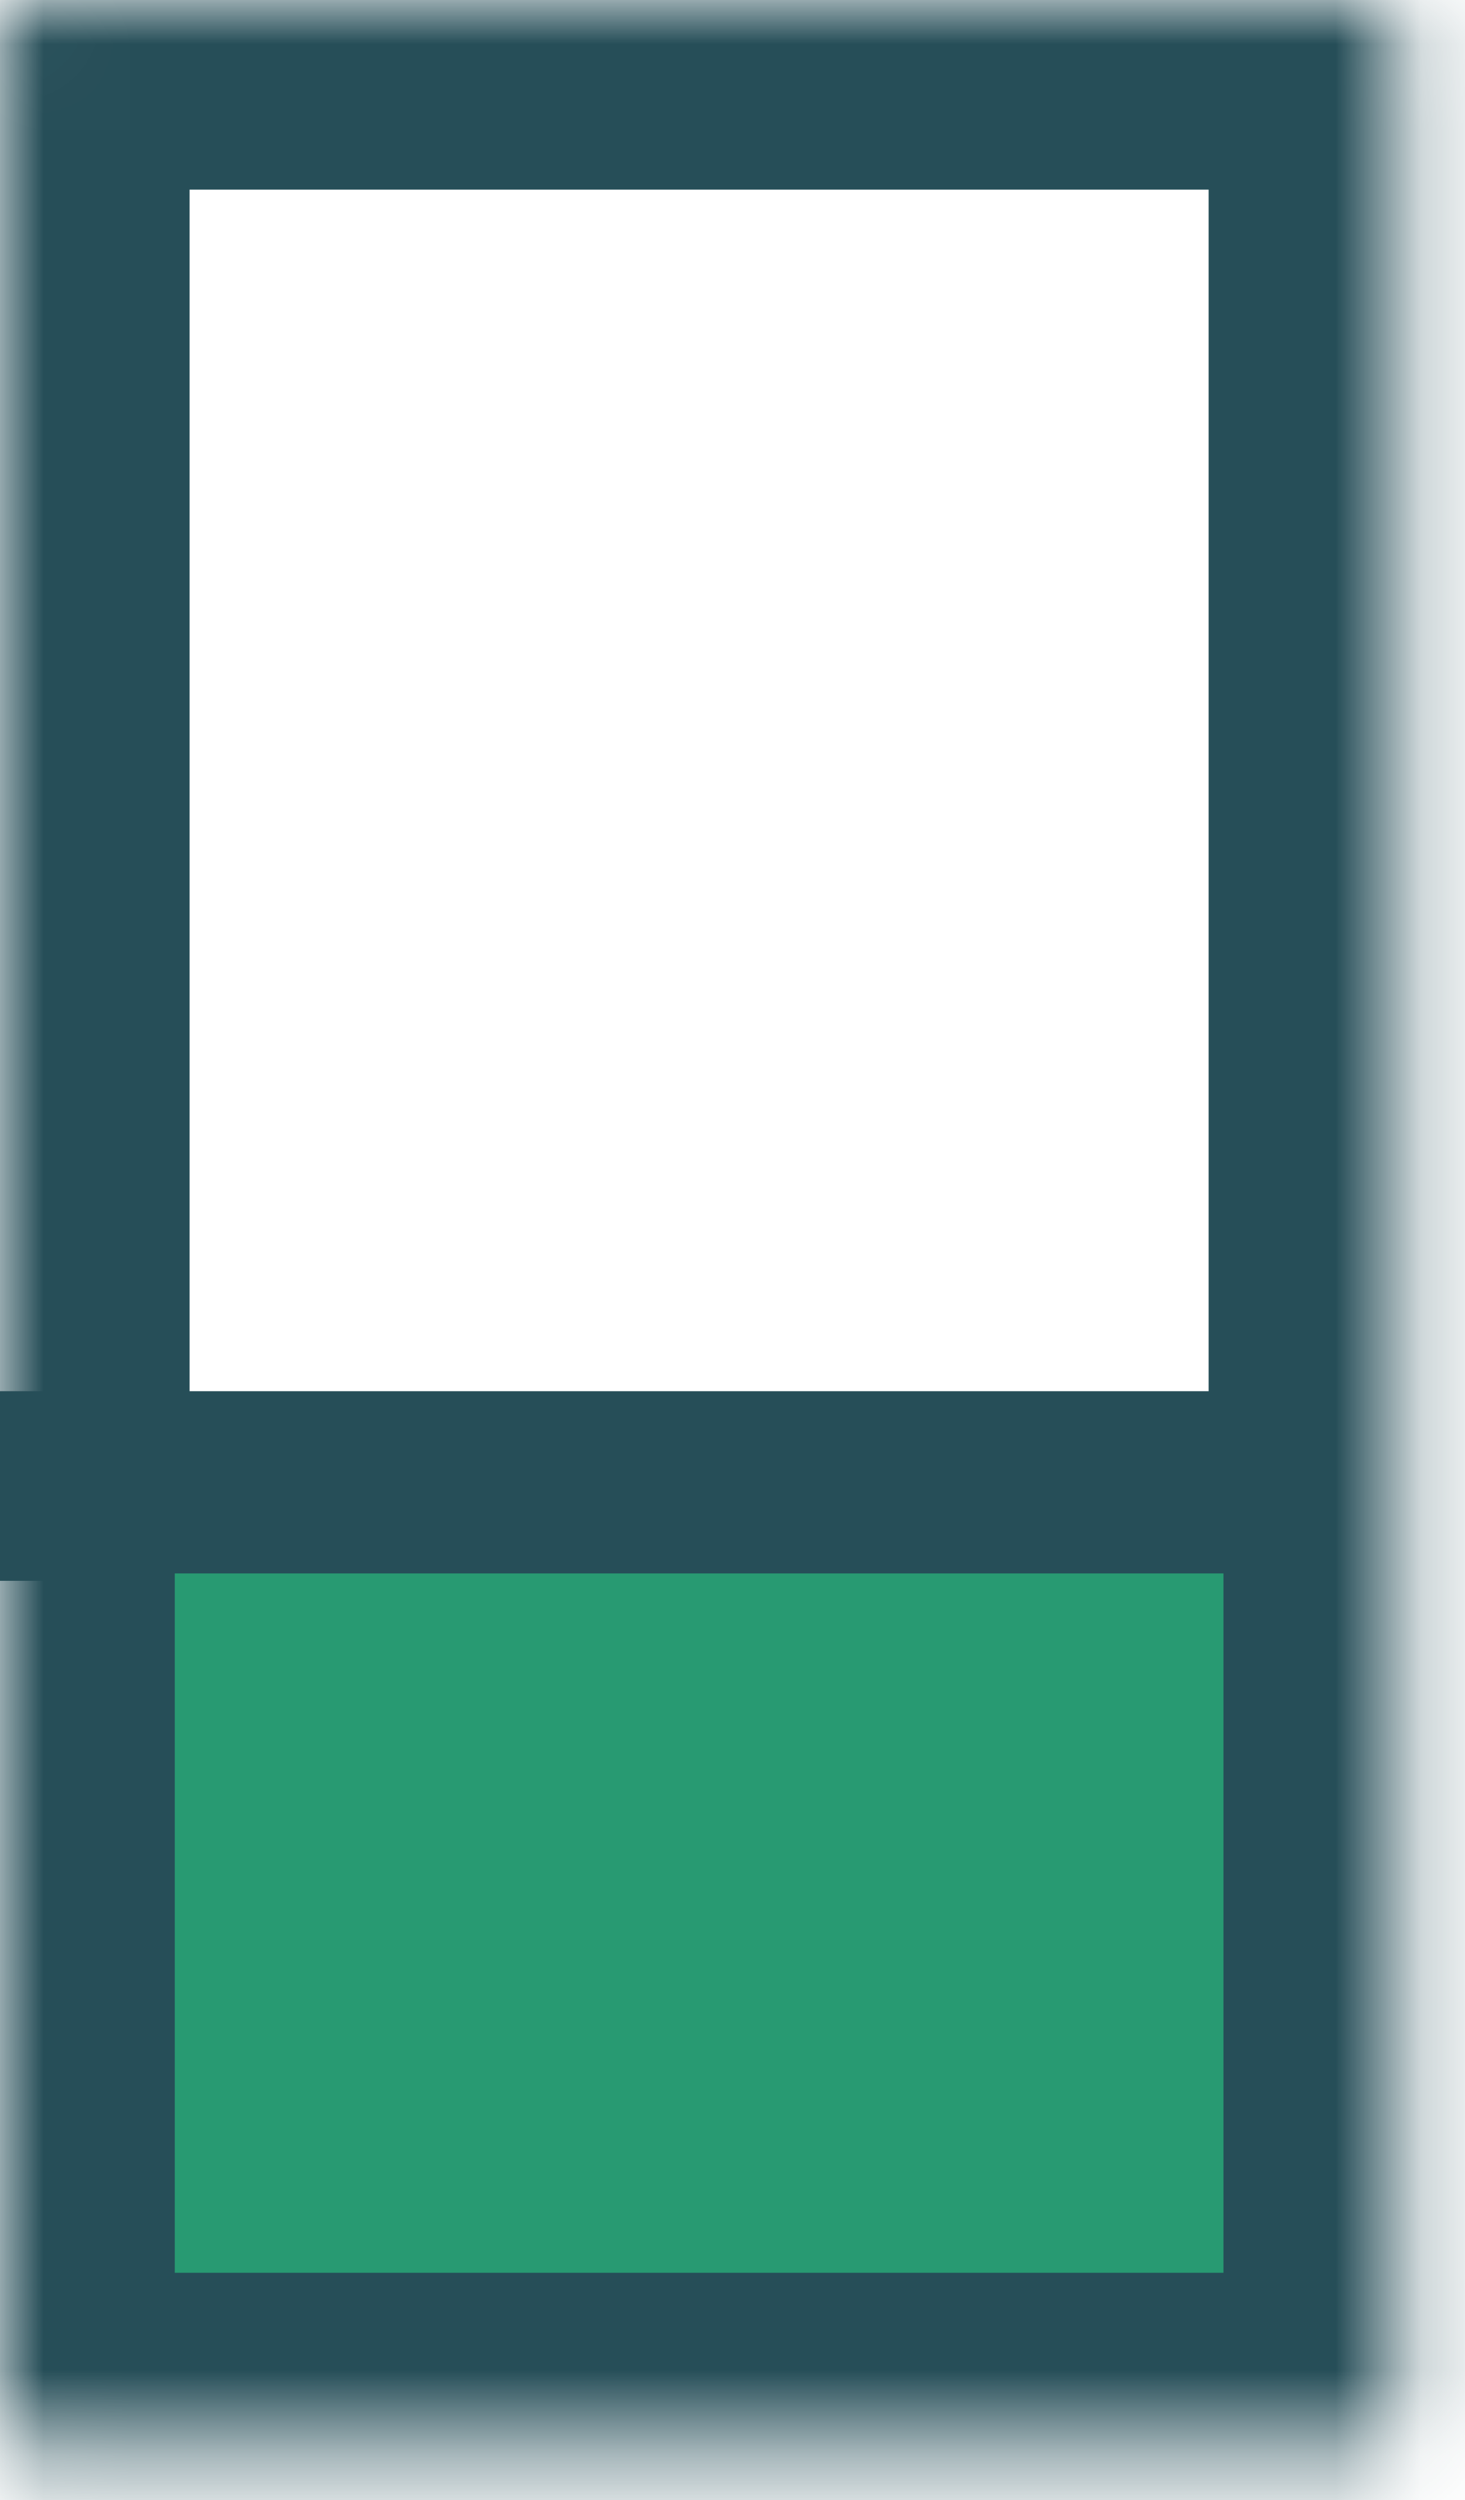
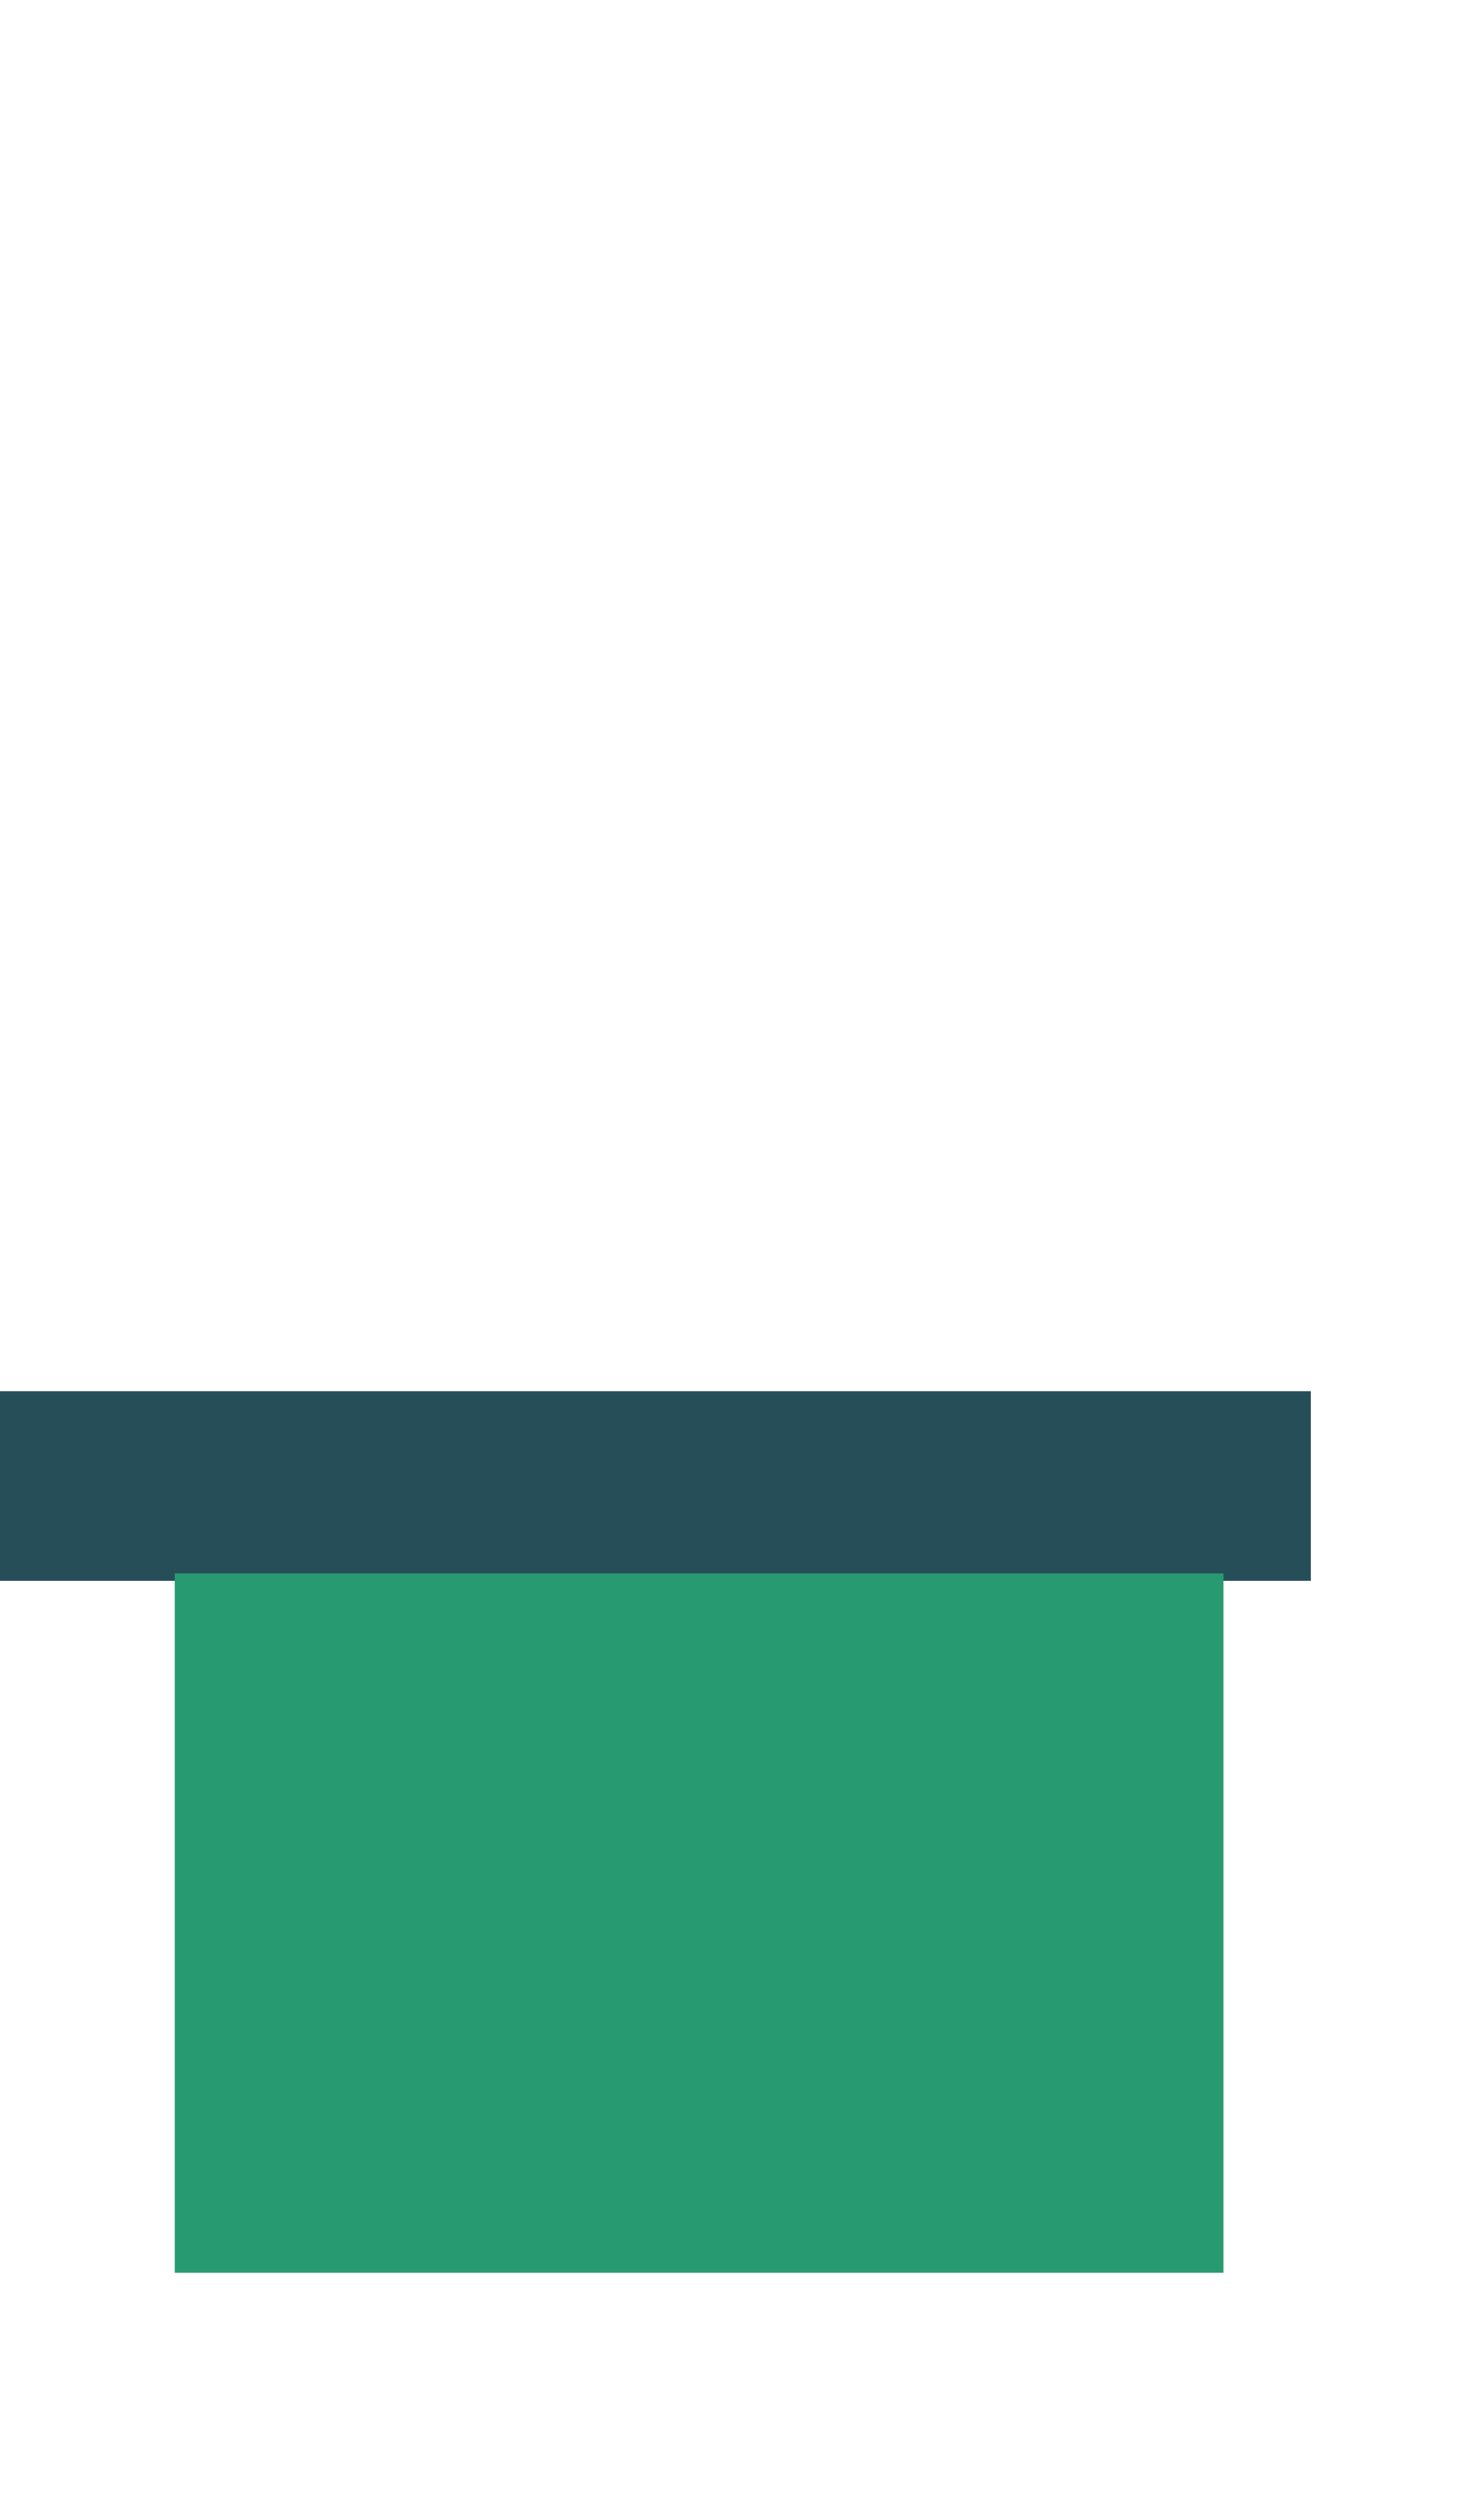
<svg xmlns="http://www.w3.org/2000/svg" fill="none" height="100%" overflow="visible" preserveAspectRatio="none" style="display: block;" viewBox="0 0 17 29" width="100%">
  <g id="Eraser">
    <g id="Rectangle 3898">
      <mask fill="white" id="path-1-inside-1_0_8053">
-         <rect height="28.394" rx="0.275" width="16.225" x="7.3984e-08" y="-7.3984e-08" />
-       </mask>
-       <rect height="28.394" mask="url(#path-1-inside-1_0_8053)" rx="0.275" stroke="#264E58" stroke-width="4.4" width="16.225" x="7.3984e-08" y="-7.3984e-08" />
+         </mask>
    </g>
    <path d="M0 17.239L15.211 17.239" id="Vector 303" stroke="#264E58" stroke-width="2.2" />
    <rect fill="#289A72" height="8.113" id="Rectangle 3899" width="12.169" x="2.028" y="18.253" />
  </g>
</svg>